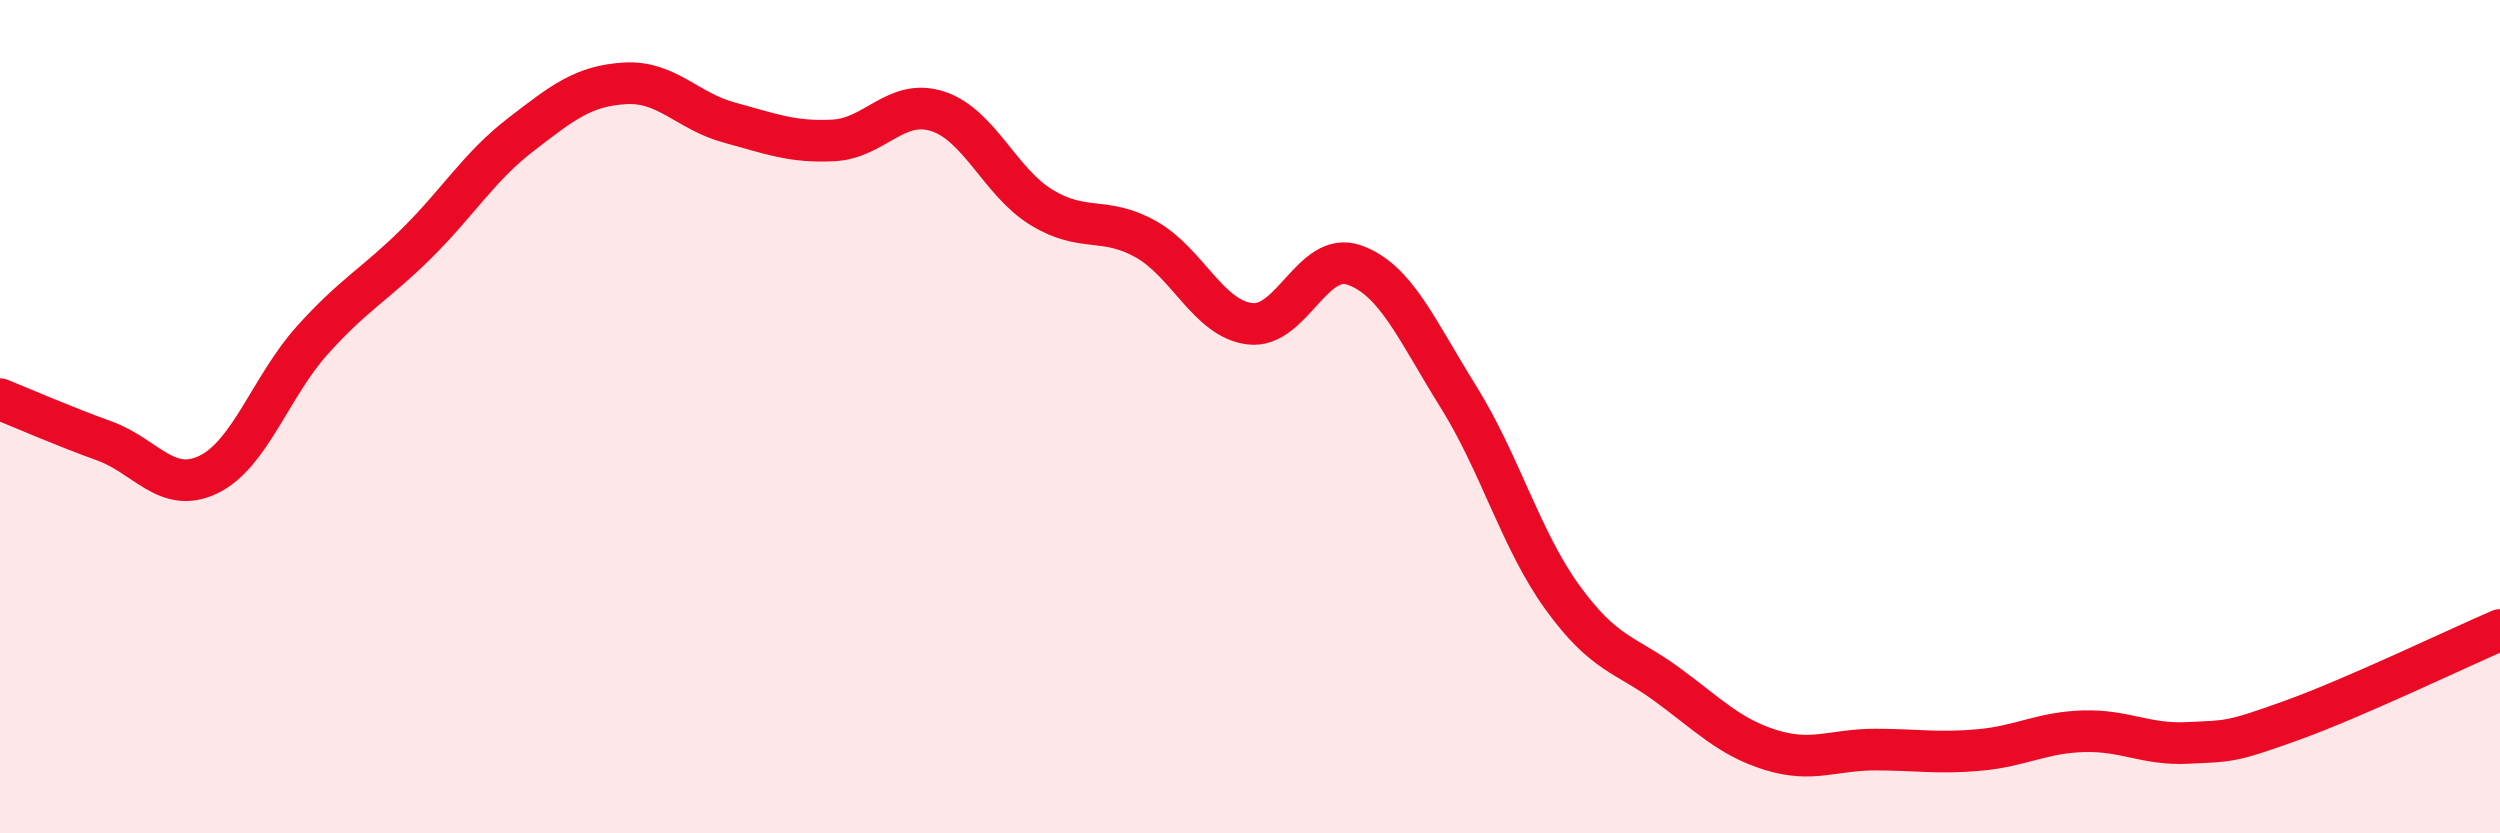
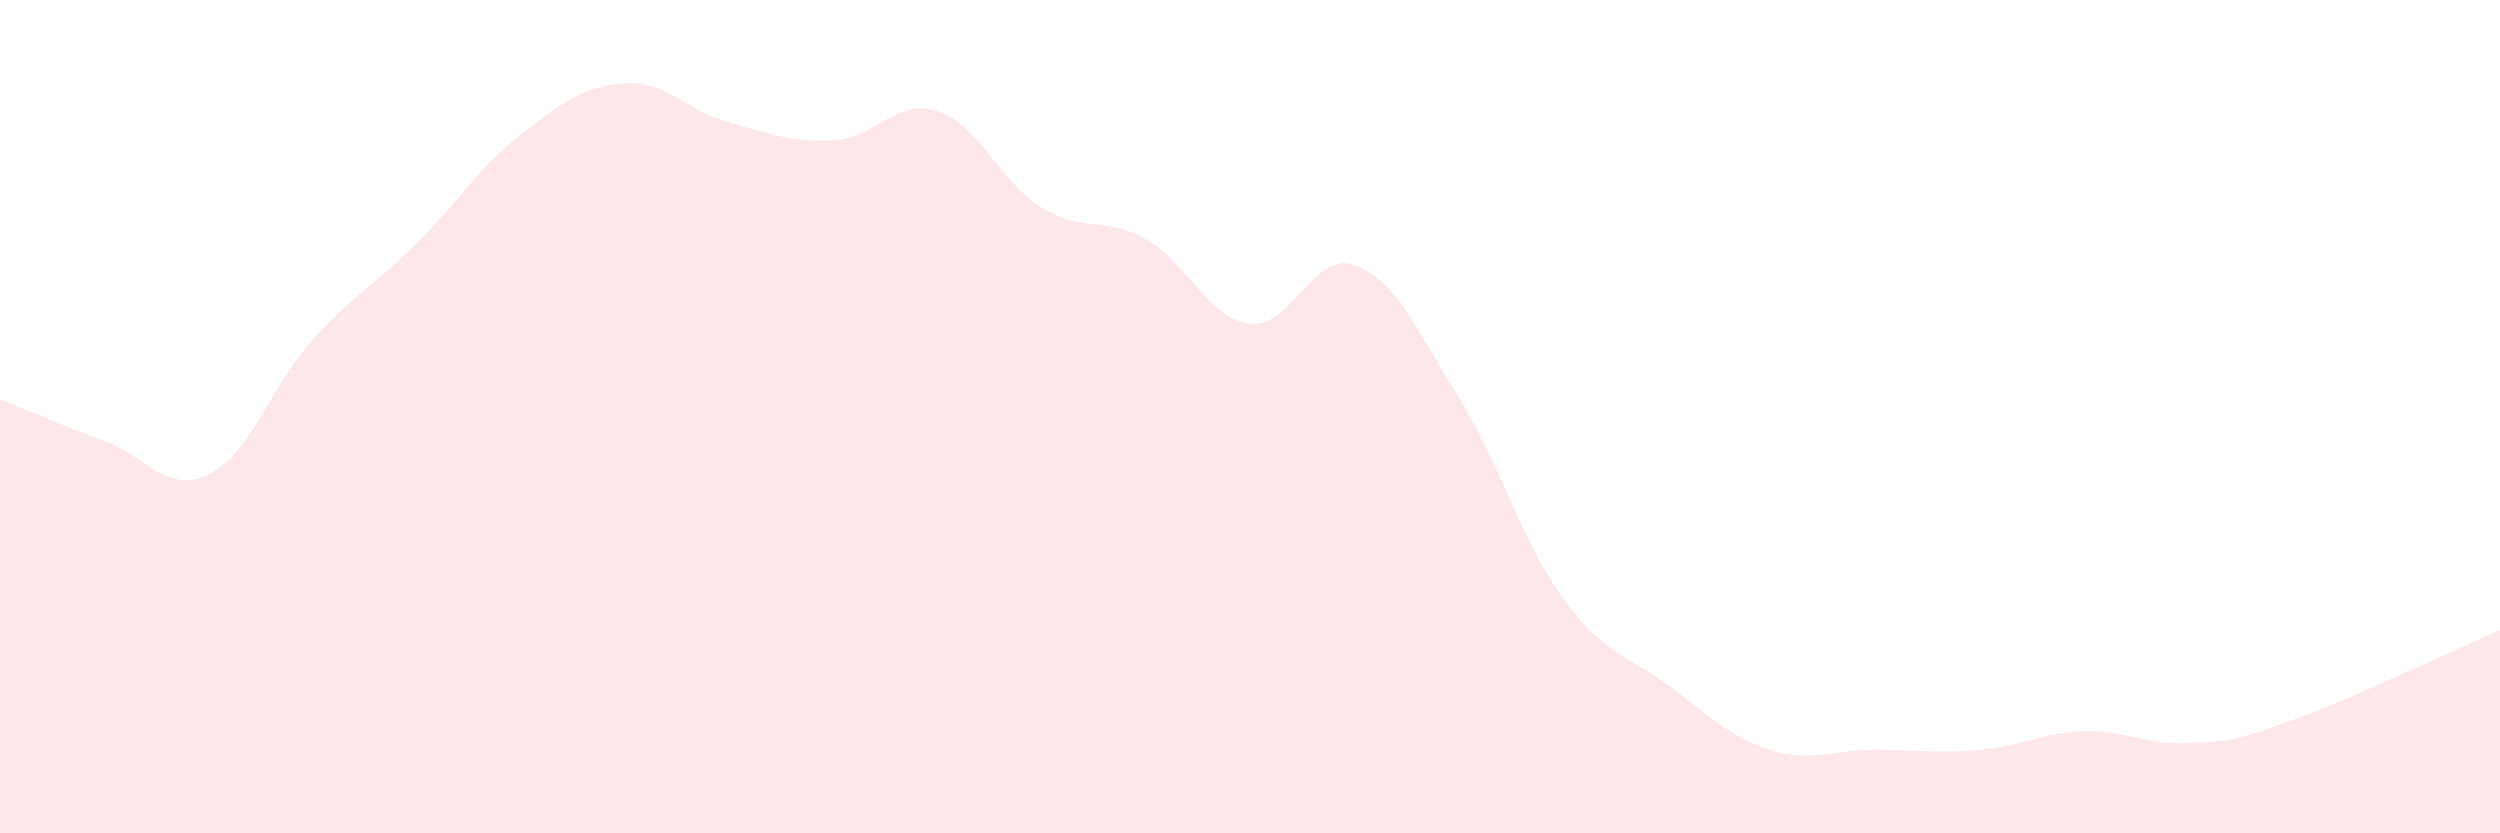
<svg xmlns="http://www.w3.org/2000/svg" width="60" height="20" viewBox="0 0 60 20">
  <path d="M 0,9.58 C 0.5,9.78 1.5,10.22 2.5,10.58 C 3.5,10.94 4,11.87 5,11.39 C 6,10.91 6.5,9.27 7.5,8.16 C 8.5,7.05 9,6.83 10,5.84 C 11,4.85 11.5,4 12.5,3.23 C 13.5,2.46 14,2.06 15,2 C 16,1.94 16.5,2.67 17.5,2.94 C 18.5,3.21 19,3.42 20,3.37 C 21,3.32 21.5,2.35 22.5,2.67 C 23.5,2.99 24,4.37 25,4.98 C 26,5.59 26.5,5.18 27.5,5.74 C 28.5,6.3 29,7.65 30,7.77 C 31,7.89 31.5,6.01 32.5,6.36 C 33.5,6.71 34,7.92 35,9.52 C 36,11.12 36.5,12.96 37.5,14.34 C 38.5,15.72 39,15.69 40,16.42 C 41,17.15 41.5,17.69 42.5,18 C 43.5,18.31 44,17.99 45,17.99 C 46,17.99 46.5,18.09 47.5,18 C 48.5,17.91 49,17.58 50,17.55 C 51,17.52 51.5,17.88 52.5,17.83 C 53.5,17.78 53.5,17.83 55,17.29 C 56.5,16.75 59,15.55 60,15.12L60 20L0 20Z" fill="#EB0A25" opacity="0.1" stroke-linecap="round" stroke-linejoin="round" />
-   <path d="M 0,9.58 C 0.5,9.78 1.5,10.22 2.5,10.58 C 3.5,10.94 4,11.87 5,11.39 C 6,10.91 6.5,9.27 7.5,8.16 C 8.5,7.05 9,6.83 10,5.84 C 11,4.85 11.5,4 12.5,3.23 C 13.5,2.46 14,2.06 15,2 C 16,1.94 16.5,2.67 17.5,2.94 C 18.5,3.21 19,3.42 20,3.37 C 21,3.32 21.5,2.35 22.5,2.67 C 23.5,2.99 24,4.37 25,4.98 C 26,5.59 26.5,5.18 27.5,5.74 C 28.5,6.3 29,7.65 30,7.77 C 31,7.89 31.5,6.01 32.5,6.36 C 33.5,6.71 34,7.92 35,9.52 C 36,11.12 36.5,12.96 37.5,14.34 C 38.5,15.72 39,15.69 40,16.42 C 41,17.15 41.5,17.69 42.5,18 C 43.5,18.31 44,17.99 45,17.99 C 46,17.99 46.5,18.09 47.5,18 C 48.5,17.91 49,17.58 50,17.55 C 51,17.52 51.5,17.88 52.5,17.83 C 53.5,17.78 53.5,17.83 55,17.29 C 56.5,16.75 59,15.55 60,15.12" stroke="#EB0A25" stroke-width="1" fill="none" stroke-linecap="round" stroke-linejoin="round" />
</svg>